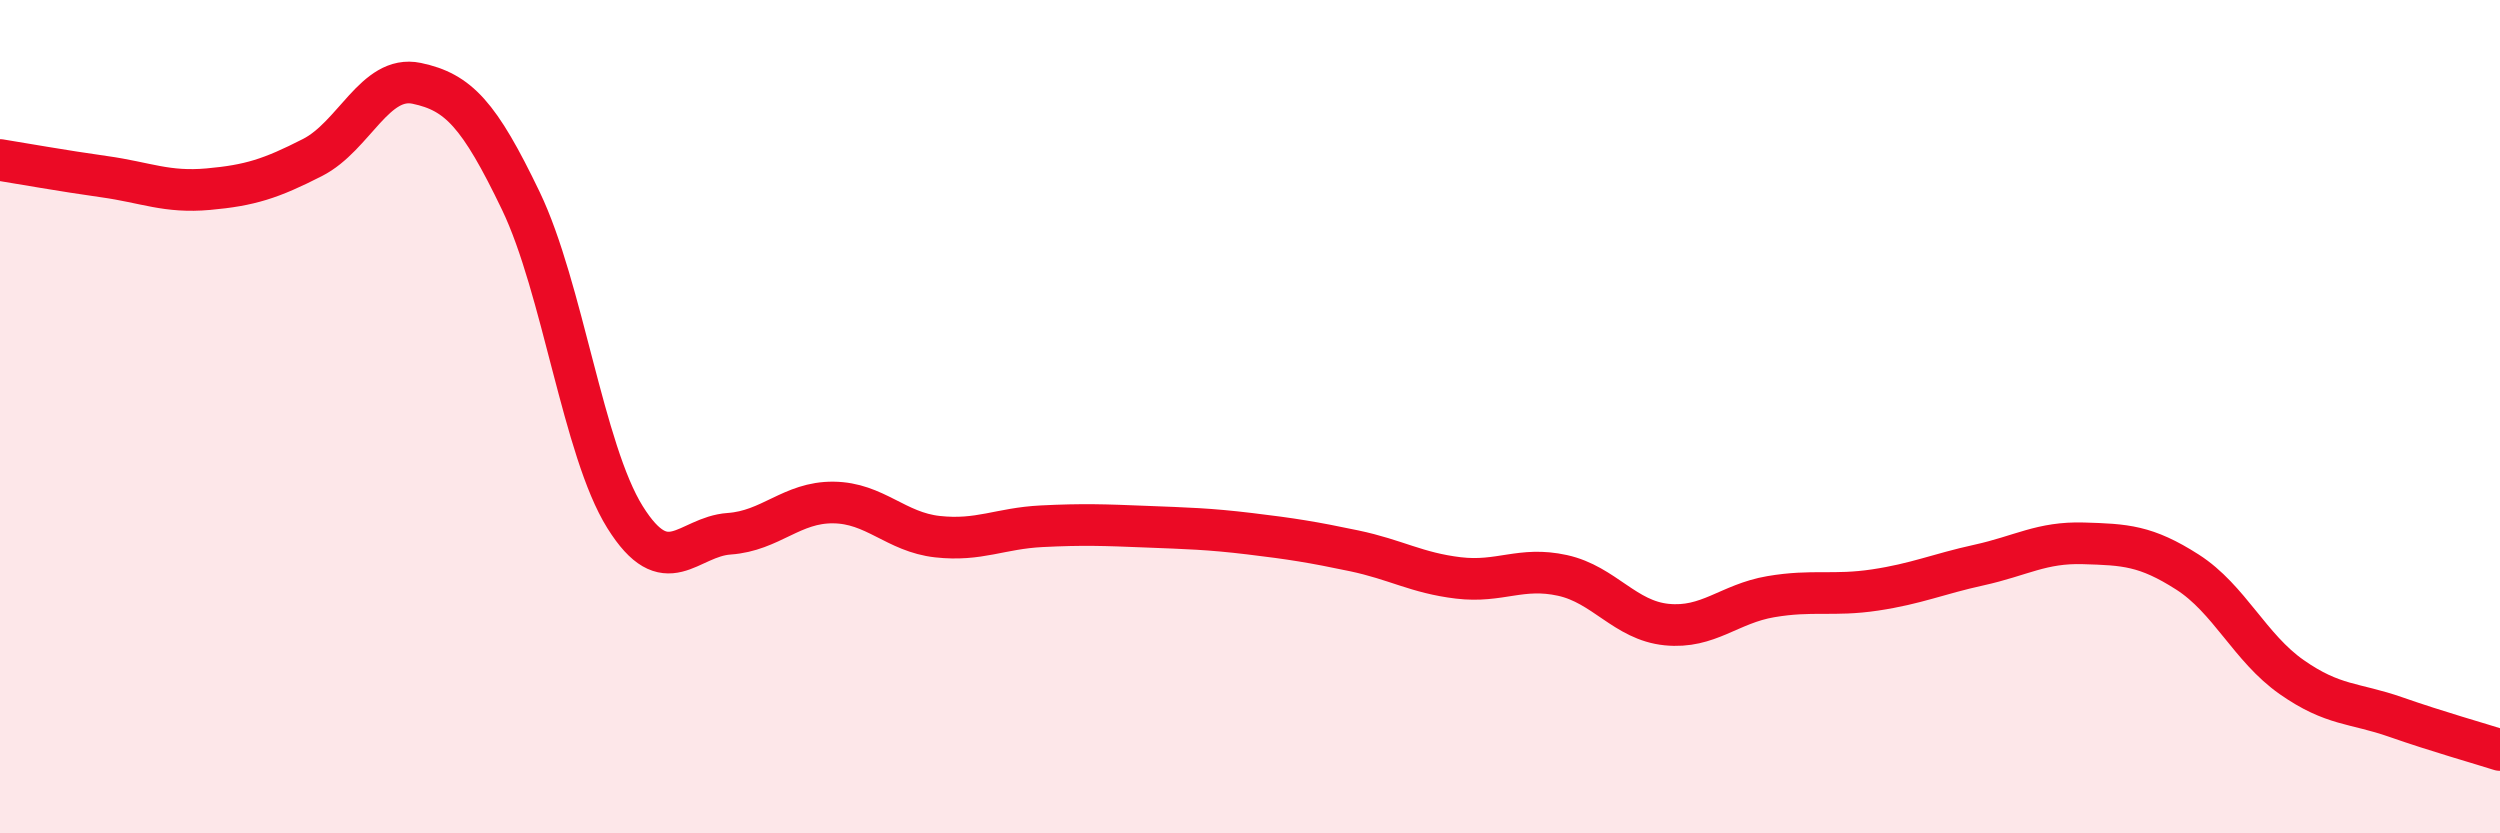
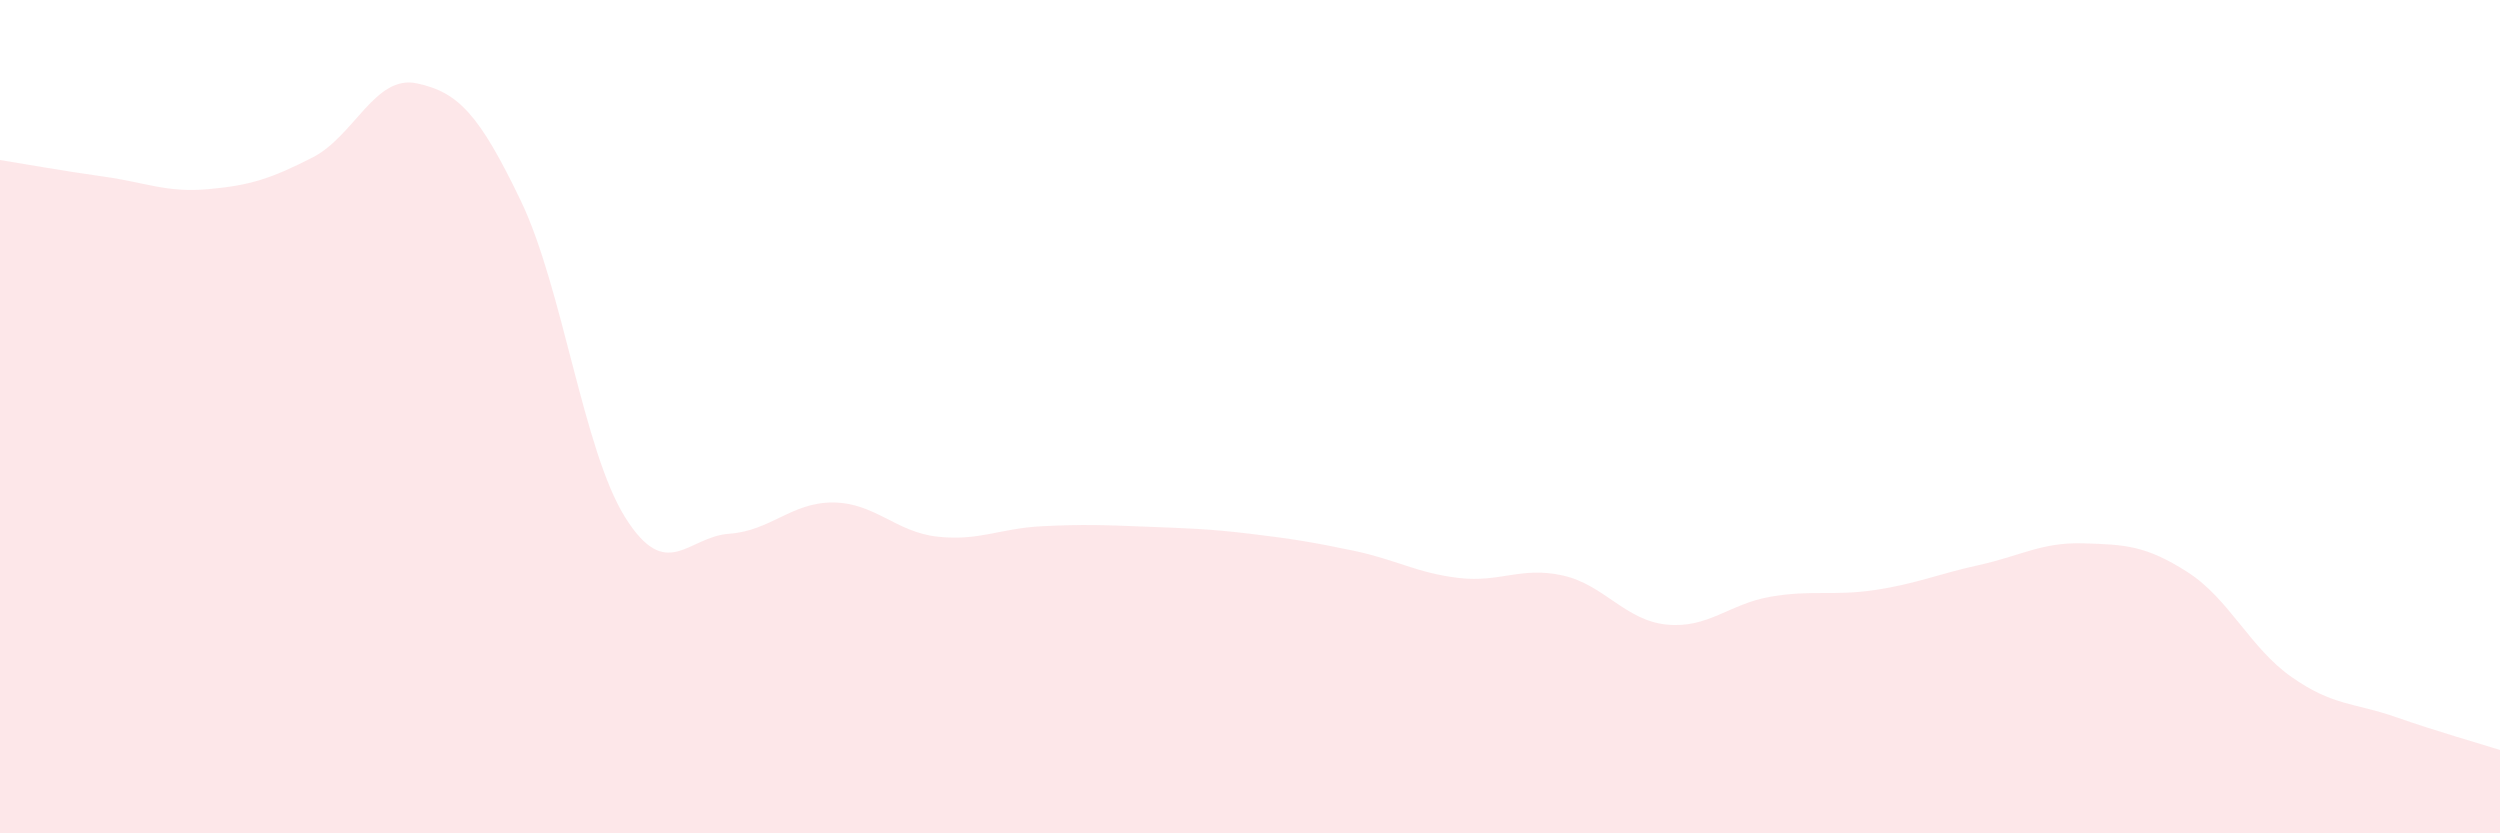
<svg xmlns="http://www.w3.org/2000/svg" width="60" height="20" viewBox="0 0 60 20">
  <path d="M 0,3.84 C 0.5,3.92 1.5,4.1 2.5,4.24 C 3.5,4.38 4,4.63 5,4.54 C 6,4.45 6.5,4.29 7.5,3.78 C 8.5,3.27 9,1.79 10,2 C 11,2.21 11.5,2.74 12.5,4.82 C 13.5,6.9 14,10.81 15,12.41 C 16,14.01 16.5,12.88 17.5,12.81 C 18.5,12.74 19,12.05 20,12.06 C 21,12.07 21.5,12.77 22.5,12.88 C 23.5,12.99 24,12.68 25,12.63 C 26,12.58 26.5,12.6 27.5,12.64 C 28.5,12.68 29,12.69 30,12.81 C 31,12.93 31.5,13.01 32.5,13.22 C 33.5,13.43 34,13.75 35,13.87 C 36,13.99 36.5,13.59 37.5,13.81 C 38.5,14.03 39,14.89 40,14.99 C 41,15.09 41.5,14.49 42.5,14.32 C 43.5,14.15 44,14.31 45,14.16 C 46,14.01 46.5,13.78 47.5,13.56 C 48.5,13.34 49,13.01 50,13.04 C 51,13.07 51.5,13.09 52.5,13.73 C 53.5,14.37 54,15.55 55,16.25 C 56,16.95 56.5,16.86 57.5,17.21 C 58.5,17.56 59.5,17.84 60,18L60 20L0 20Z" fill="#EB0A25" opacity="0.1" stroke-linecap="round" stroke-linejoin="round" />
-   <path d="M 0,3.84 C 0.5,3.92 1.5,4.1 2.5,4.24 C 3.5,4.38 4,4.63 5,4.54 C 6,4.45 6.5,4.29 7.5,3.78 C 8.5,3.27 9,1.79 10,2 C 11,2.21 11.5,2.74 12.5,4.82 C 13.5,6.9 14,10.81 15,12.41 C 16,14.01 16.5,12.88 17.5,12.81 C 18.5,12.74 19,12.05 20,12.06 C 21,12.07 21.5,12.77 22.5,12.88 C 23.5,12.99 24,12.68 25,12.63 C 26,12.58 26.5,12.6 27.5,12.64 C 28.5,12.68 29,12.69 30,12.81 C 31,12.93 31.5,13.01 32.5,13.22 C 33.5,13.43 34,13.75 35,13.87 C 36,13.99 36.5,13.59 37.5,13.81 C 38.5,14.03 39,14.89 40,14.99 C 41,15.09 41.5,14.49 42.5,14.32 C 43.5,14.15 44,14.31 45,14.16 C 46,14.01 46.5,13.78 47.5,13.56 C 48.5,13.34 49,13.01 50,13.04 C 51,13.07 51.5,13.09 52.5,13.73 C 53.5,14.37 54,15.55 55,16.25 C 56,16.95 56.5,16.86 57.5,17.21 C 58.5,17.56 59.5,17.84 60,18" stroke="#EB0A25" stroke-width="1" fill="none" stroke-linecap="round" stroke-linejoin="round" />
</svg>